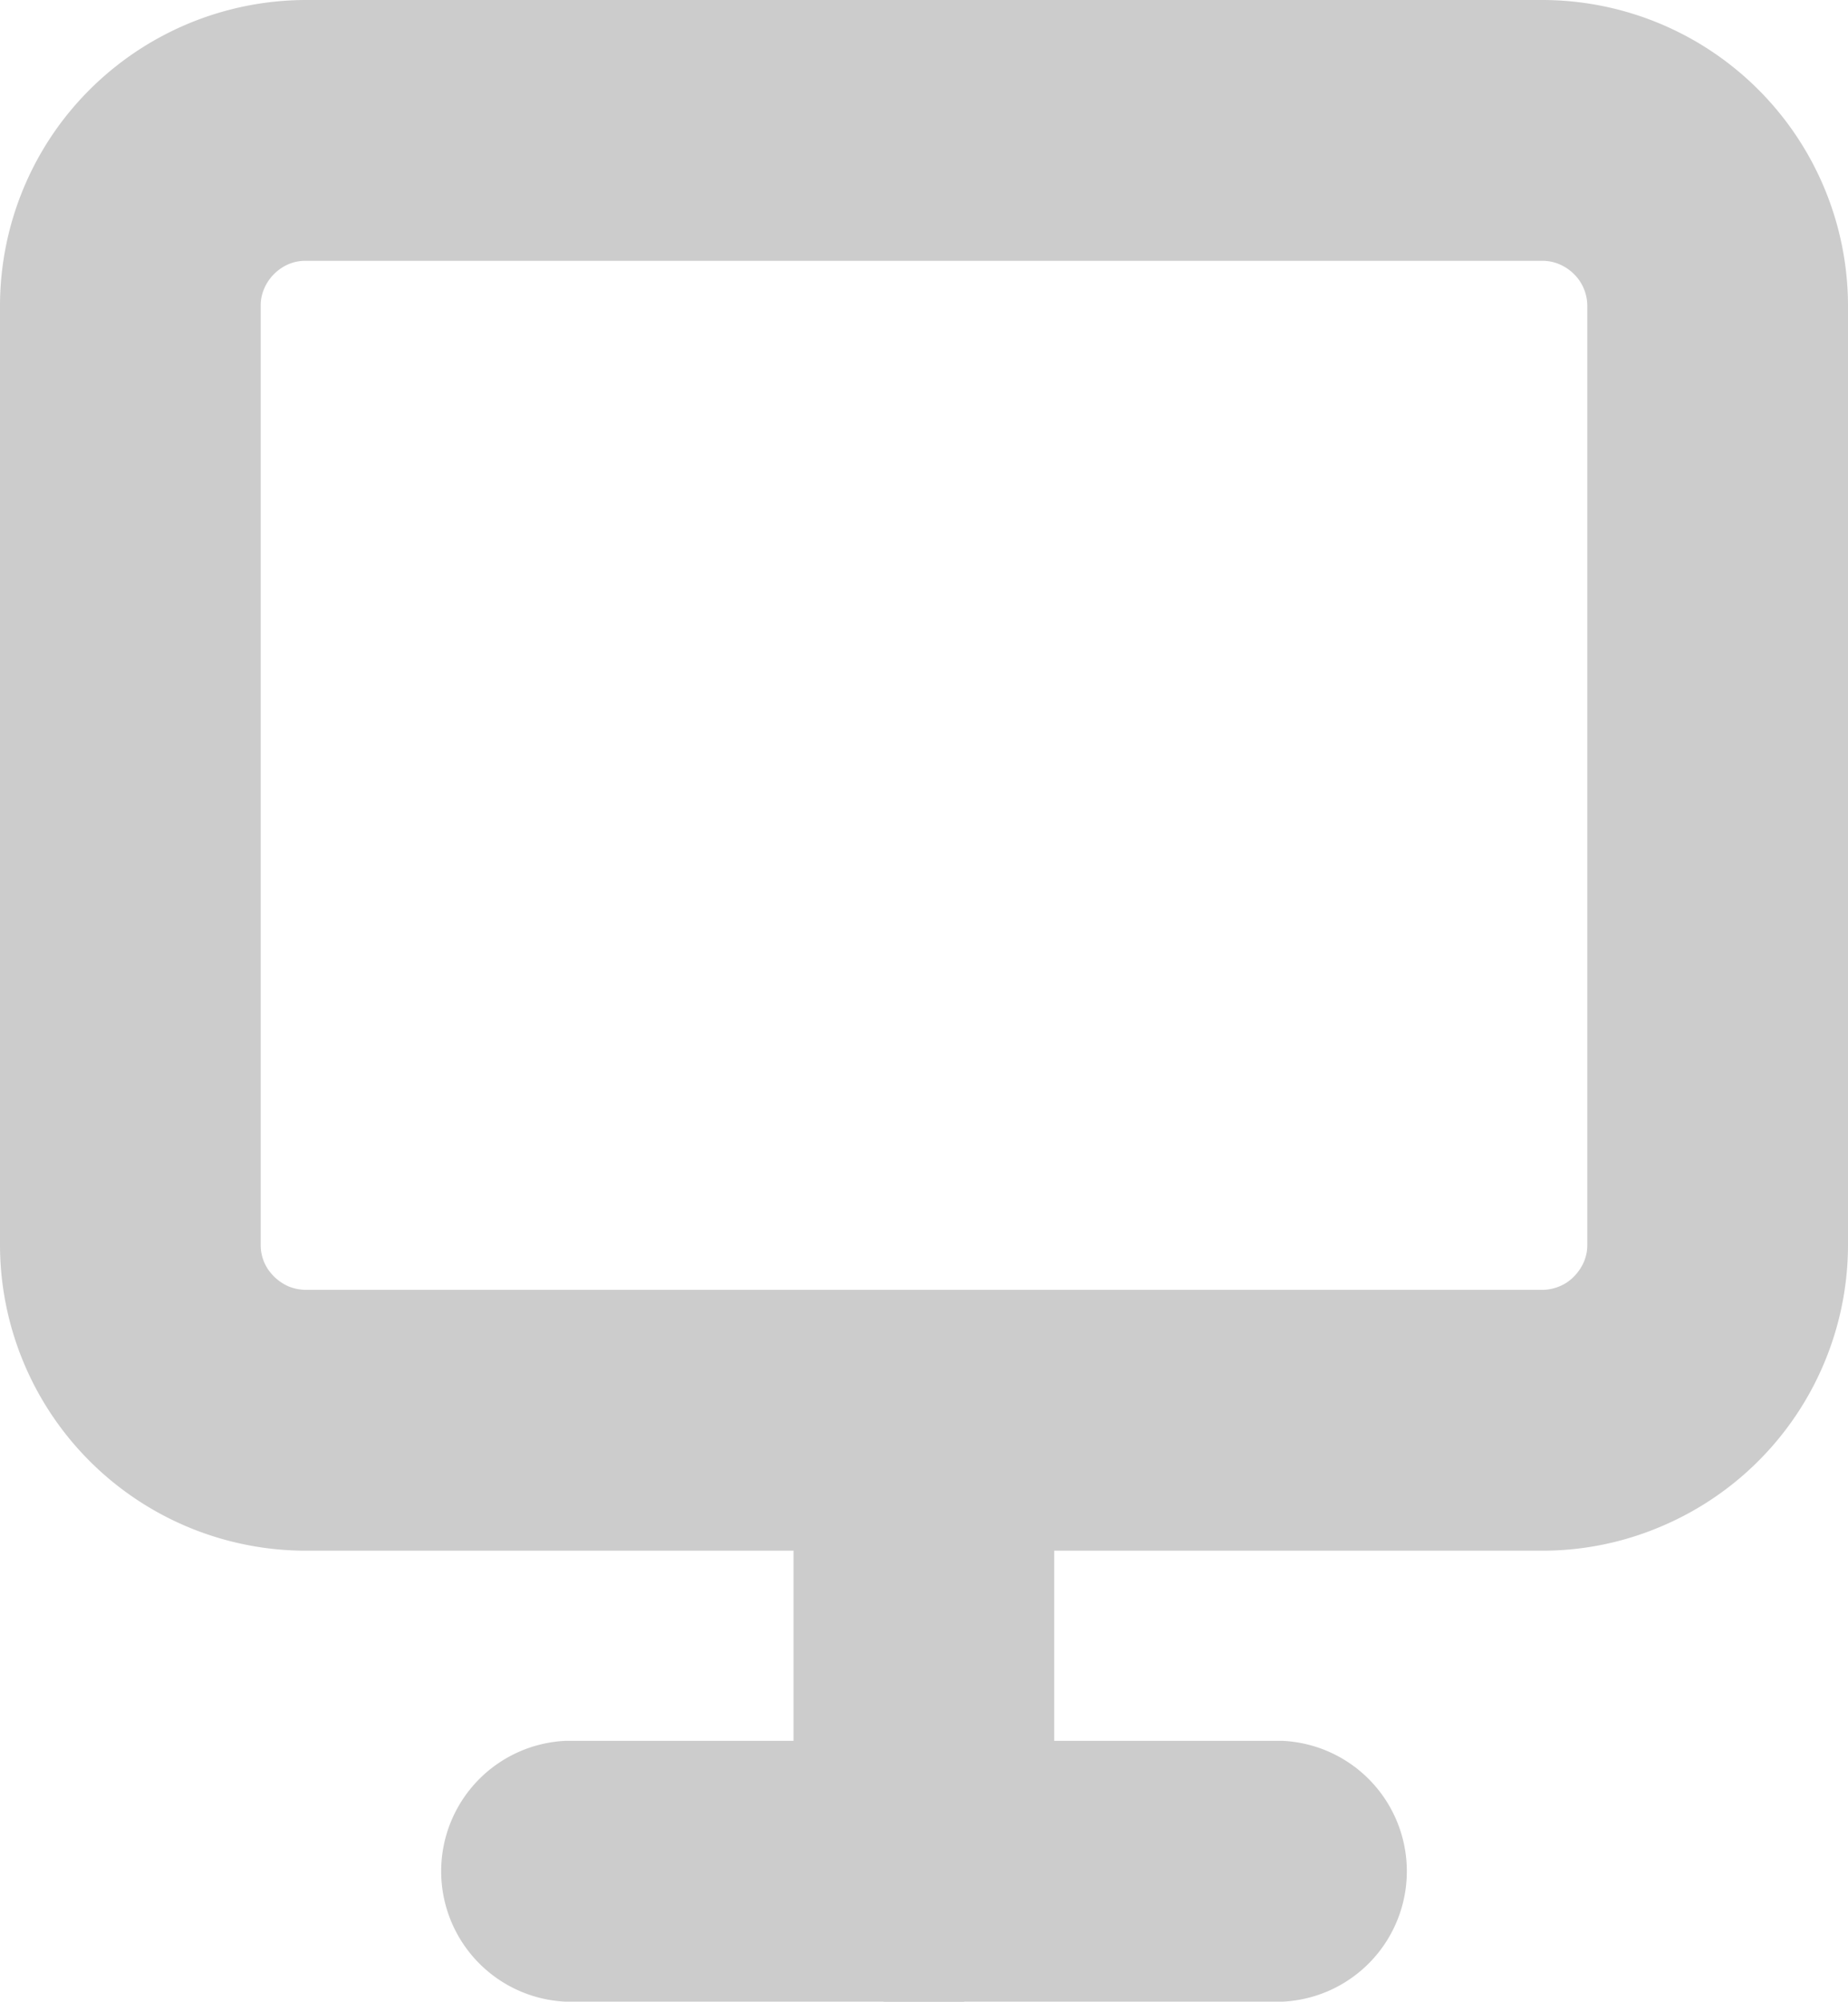
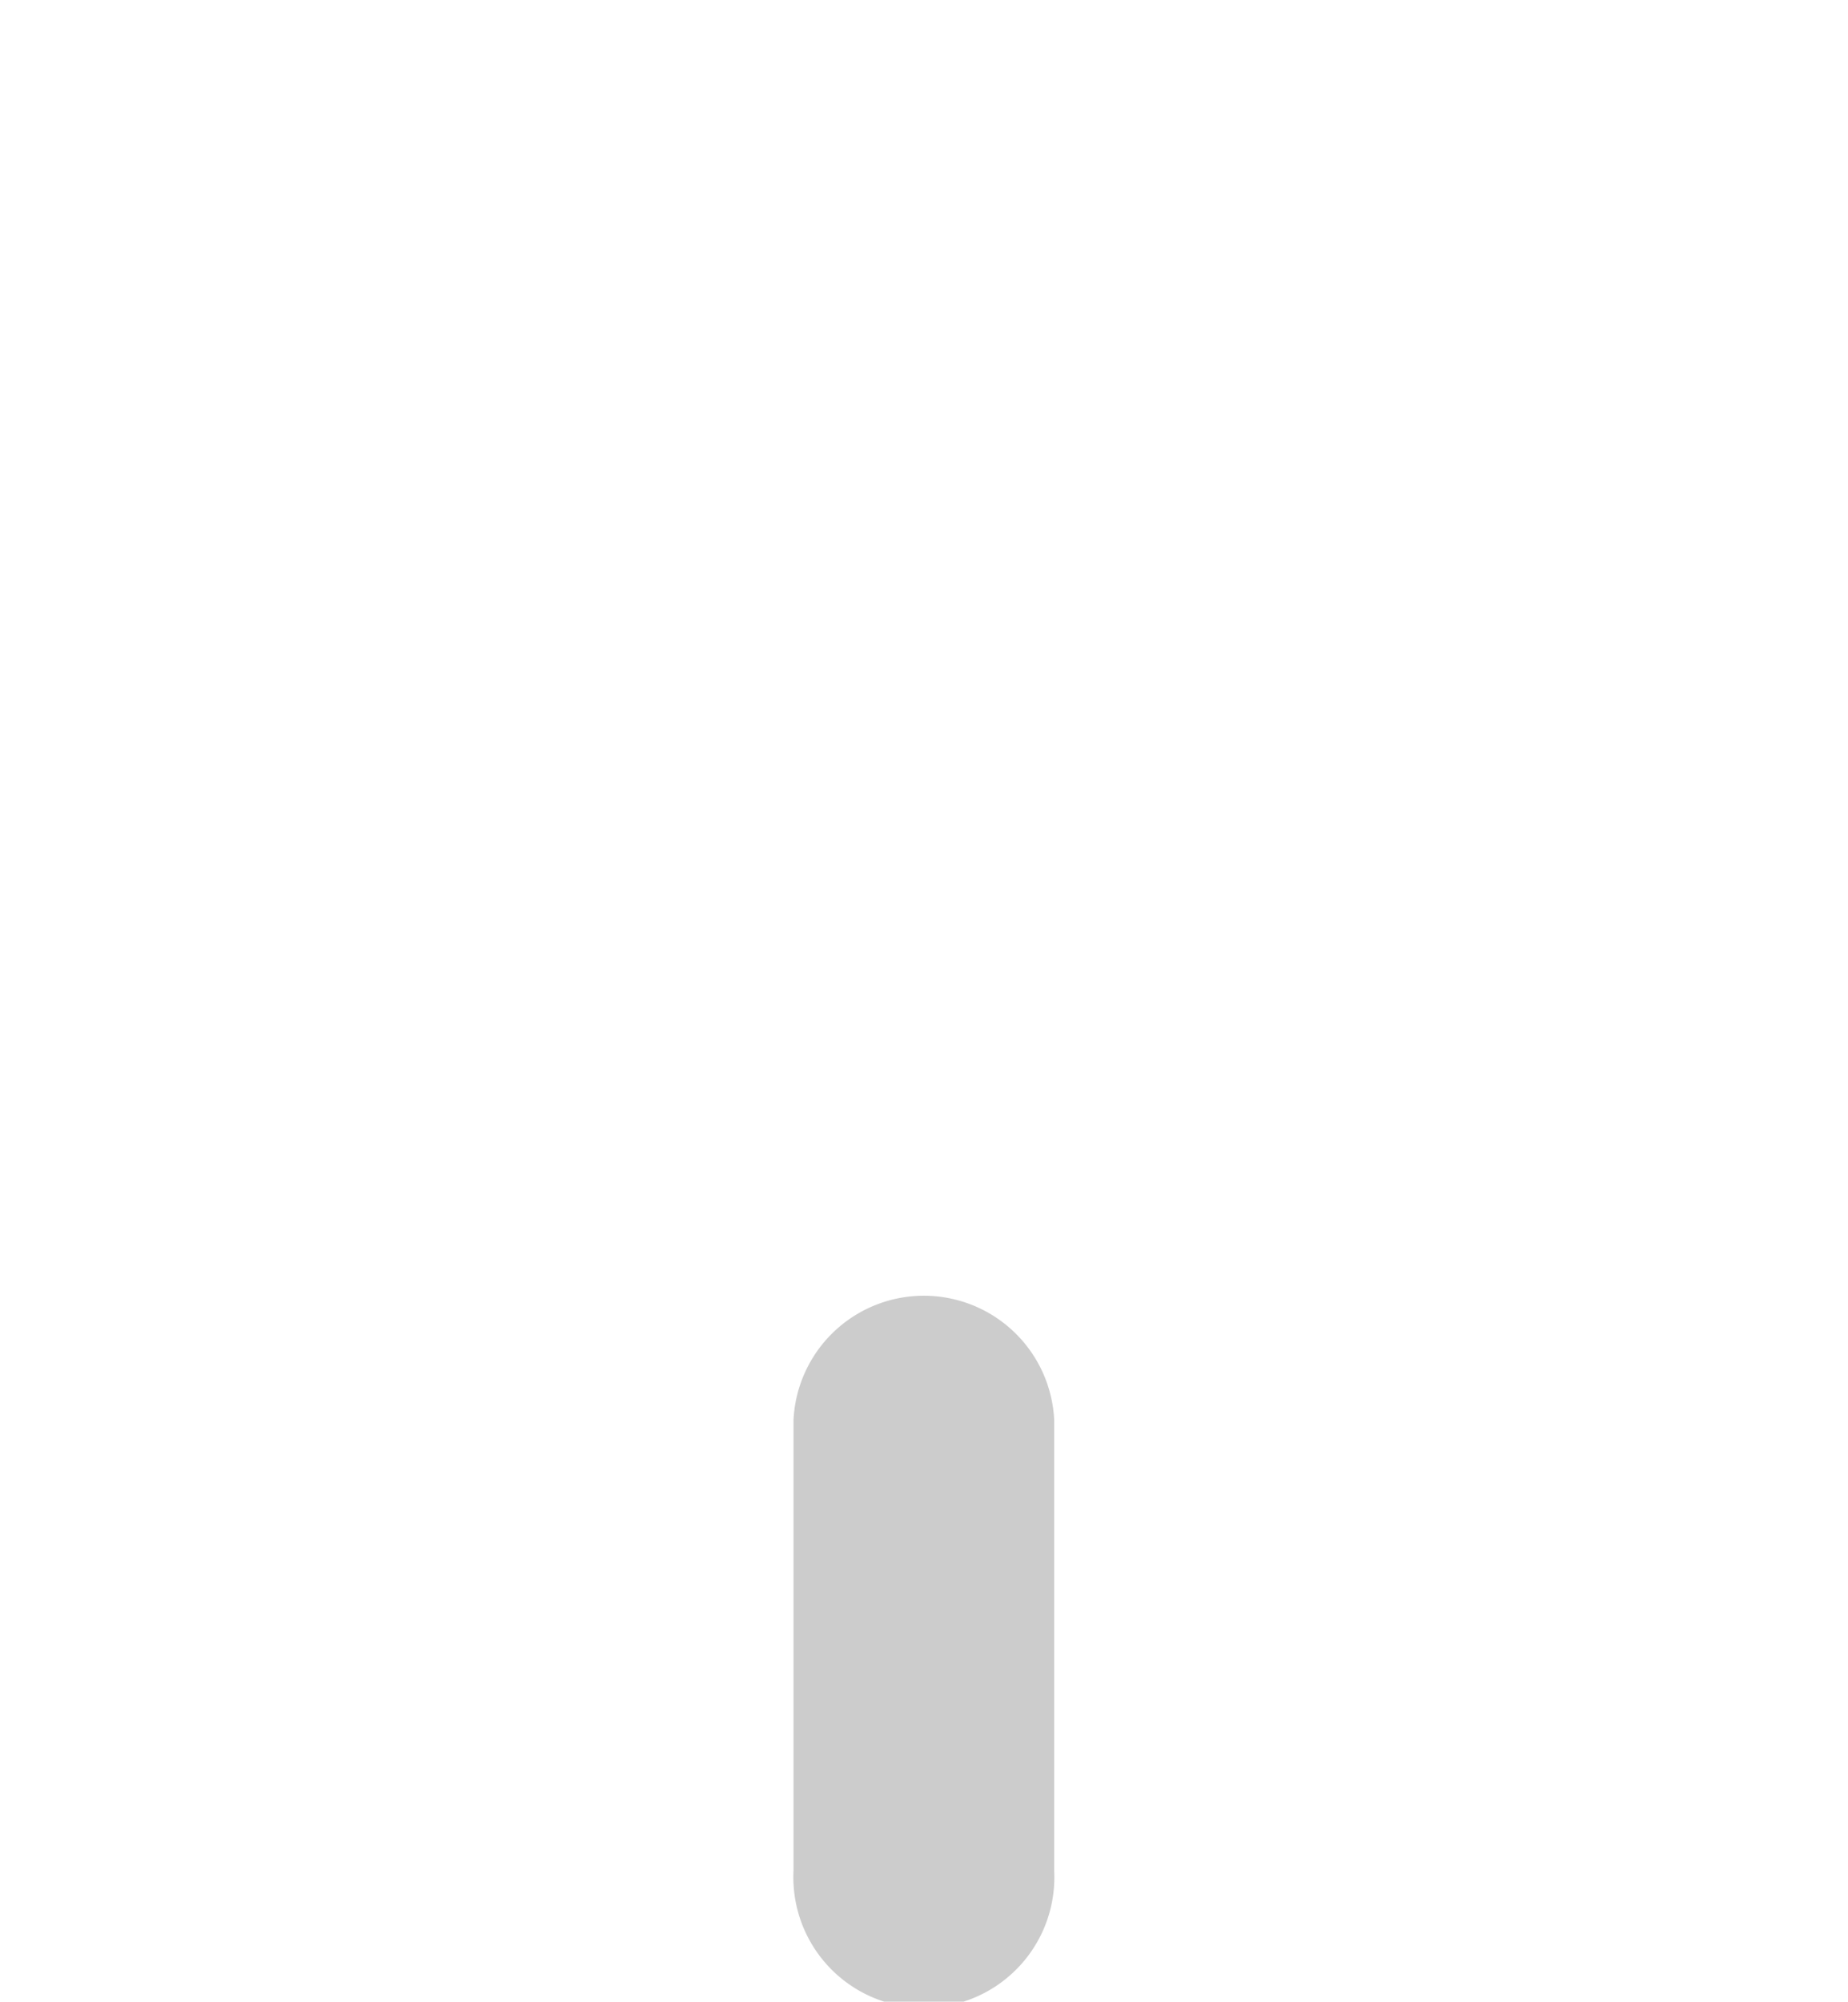
<svg xmlns="http://www.w3.org/2000/svg" viewBox="0 0 63.3 68.53">
  <defs>
    <style>.cls-1{fill:#ccc;}</style>
  </defs>
  <title>monitor</title>
  <g id="Layer_2" data-name="Layer 2">
    <g id="Layer_1-2" data-name="Layer 1">
-       <path class="cls-1" d="M52.82,48.62V44.16H10.48a1.6,1.6,0,0,1-.6-.12,1.66,1.66,0,0,1-.69-.57,1.48,1.48,0,0,1-.26-.86V10.48a1.43,1.43,0,0,1,.12-.6,1.59,1.59,0,0,1,.57-.69,1.46,1.46,0,0,1,.86-.26H52.82a1.46,1.46,0,0,1,.6.12,1.59,1.59,0,0,1,.69.57,1.53,1.53,0,0,1,.26.86V42.61a1.46,1.46,0,0,1-.12.6,1.66,1.66,0,0,1-.57.69,1.56,1.56,0,0,1-.86.26v8.93a10.37,10.37,0,0,0,4.08-.83,10.47,10.47,0,0,0,6.4-9.65V10.48A10.48,10.48,0,0,0,52.82,0H10.48A10.51,10.51,0,0,0,1.79,4.62,10.48,10.48,0,0,0,0,10.48V42.61A10.48,10.48,0,0,0,10.48,53.09H52.82Z" />
-       <path class="cls-1" d="M19.37,68.53H43.93a4.47,4.47,0,0,0,0-8.93H19.37a4.47,4.47,0,0,0,0,8.93" />
      <path class="cls-1" d="M27.18,48.62V64.06a4.47,4.47,0,1,0,8.93,0V48.62a4.47,4.47,0,0,0-8.93,0" />
    </g>
  </g>
</svg>